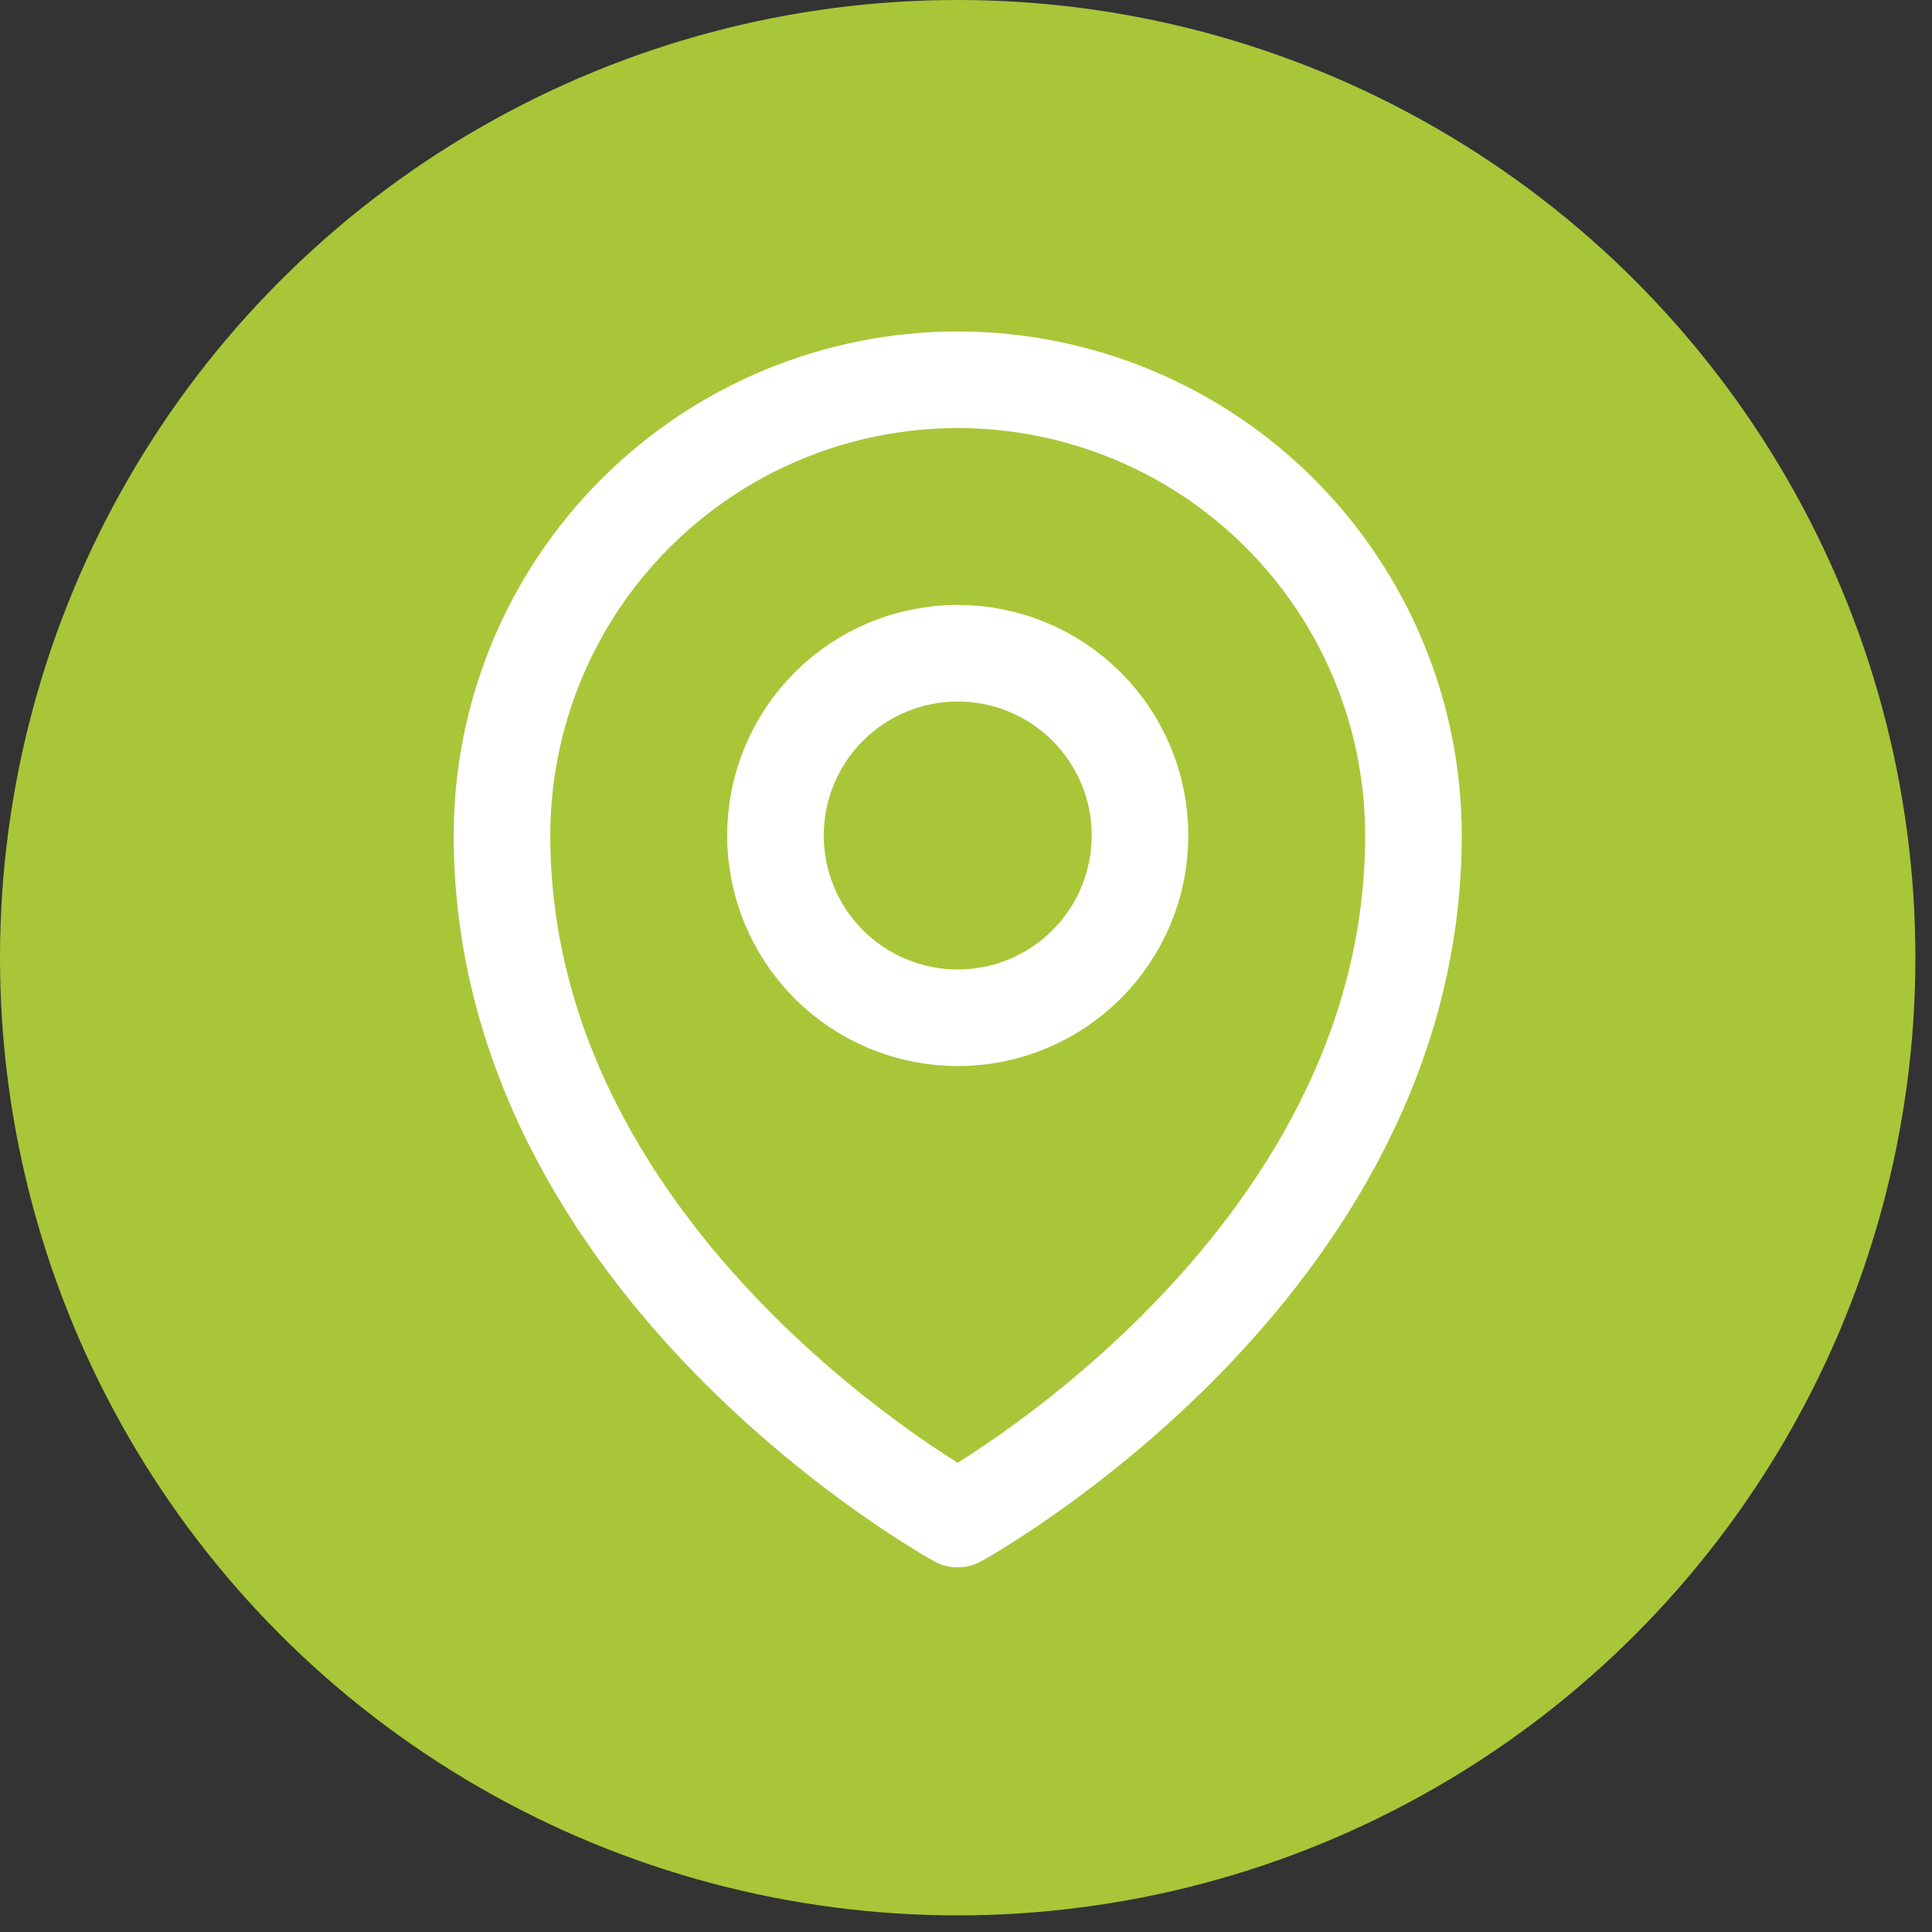
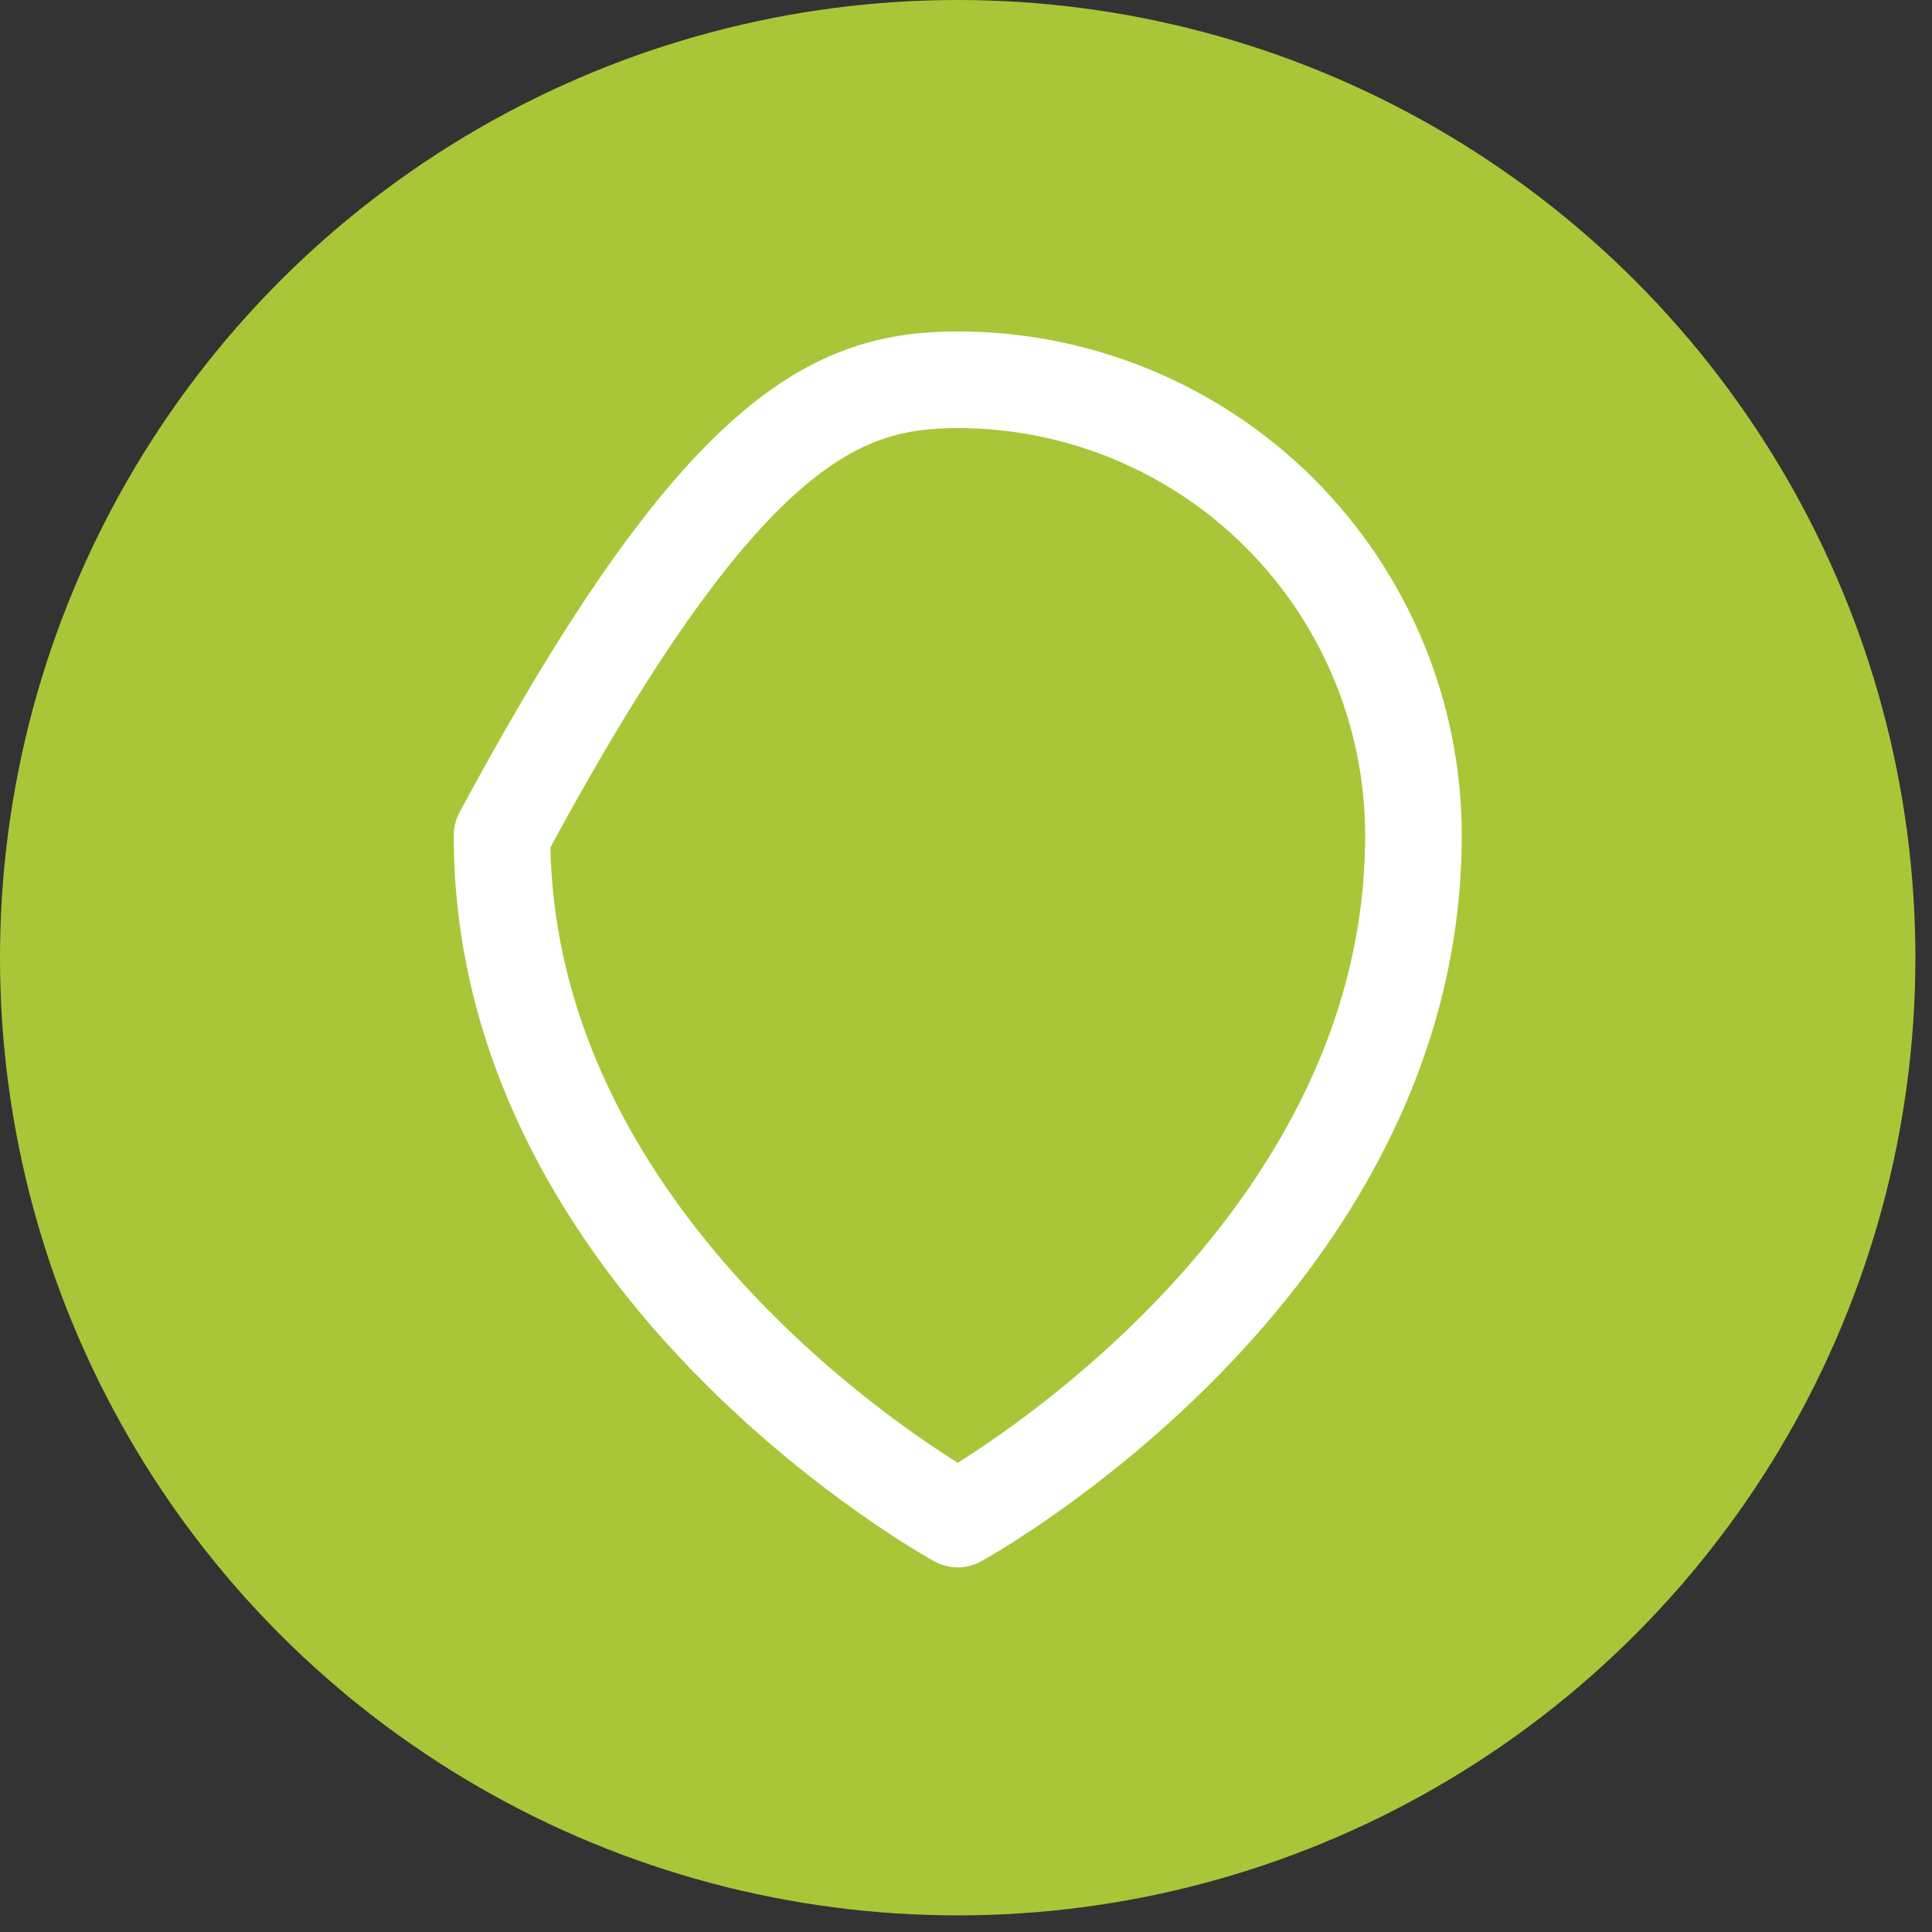
<svg xmlns="http://www.w3.org/2000/svg" width="30" height="30" viewBox="0 0 30 30" fill="none">
  <rect x="0" y="0" width="30" height="30" fill="#333333" stroke="none" />
  <circle cx="14.871" cy="14.871" r="14.871" fill="#A9C638" />
-   <path d="M17.702 12.973C17.702 13.724 17.404 14.444 16.873 14.975C16.342 15.506 15.622 15.804 14.872 15.804C14.121 15.804 13.401 15.506 12.87 14.975C12.339 14.444 12.041 13.724 12.041 12.973C12.041 12.223 12.339 11.503 12.87 10.972C13.401 10.441 14.121 10.143 14.872 10.143C15.622 10.143 16.342 10.441 16.873 10.972C17.404 11.503 17.702 12.223 17.702 12.973Z" stroke="white" stroke-width="1.5" stroke-linecap="round" stroke-linejoin="round" />
-   <path d="M21.948 12.973C21.948 19.712 14.871 23.588 14.871 23.588C14.871 23.588 7.795 19.712 7.795 12.973C7.795 11.097 8.54 9.297 9.868 7.97C11.195 6.643 12.995 5.897 14.871 5.897C16.748 5.897 18.548 6.643 19.875 7.97C21.202 9.297 21.948 11.097 21.948 12.973Z" stroke="white" stroke-width="1.5" stroke-linecap="round" stroke-linejoin="round" />
+   <path d="M21.948 12.973C21.948 19.712 14.871 23.588 14.871 23.588C14.871 23.588 7.795 19.712 7.795 12.973C11.195 6.643 12.995 5.897 14.871 5.897C16.748 5.897 18.548 6.643 19.875 7.97C21.202 9.297 21.948 11.097 21.948 12.973Z" stroke="white" stroke-width="1.5" stroke-linecap="round" stroke-linejoin="round" />
</svg>